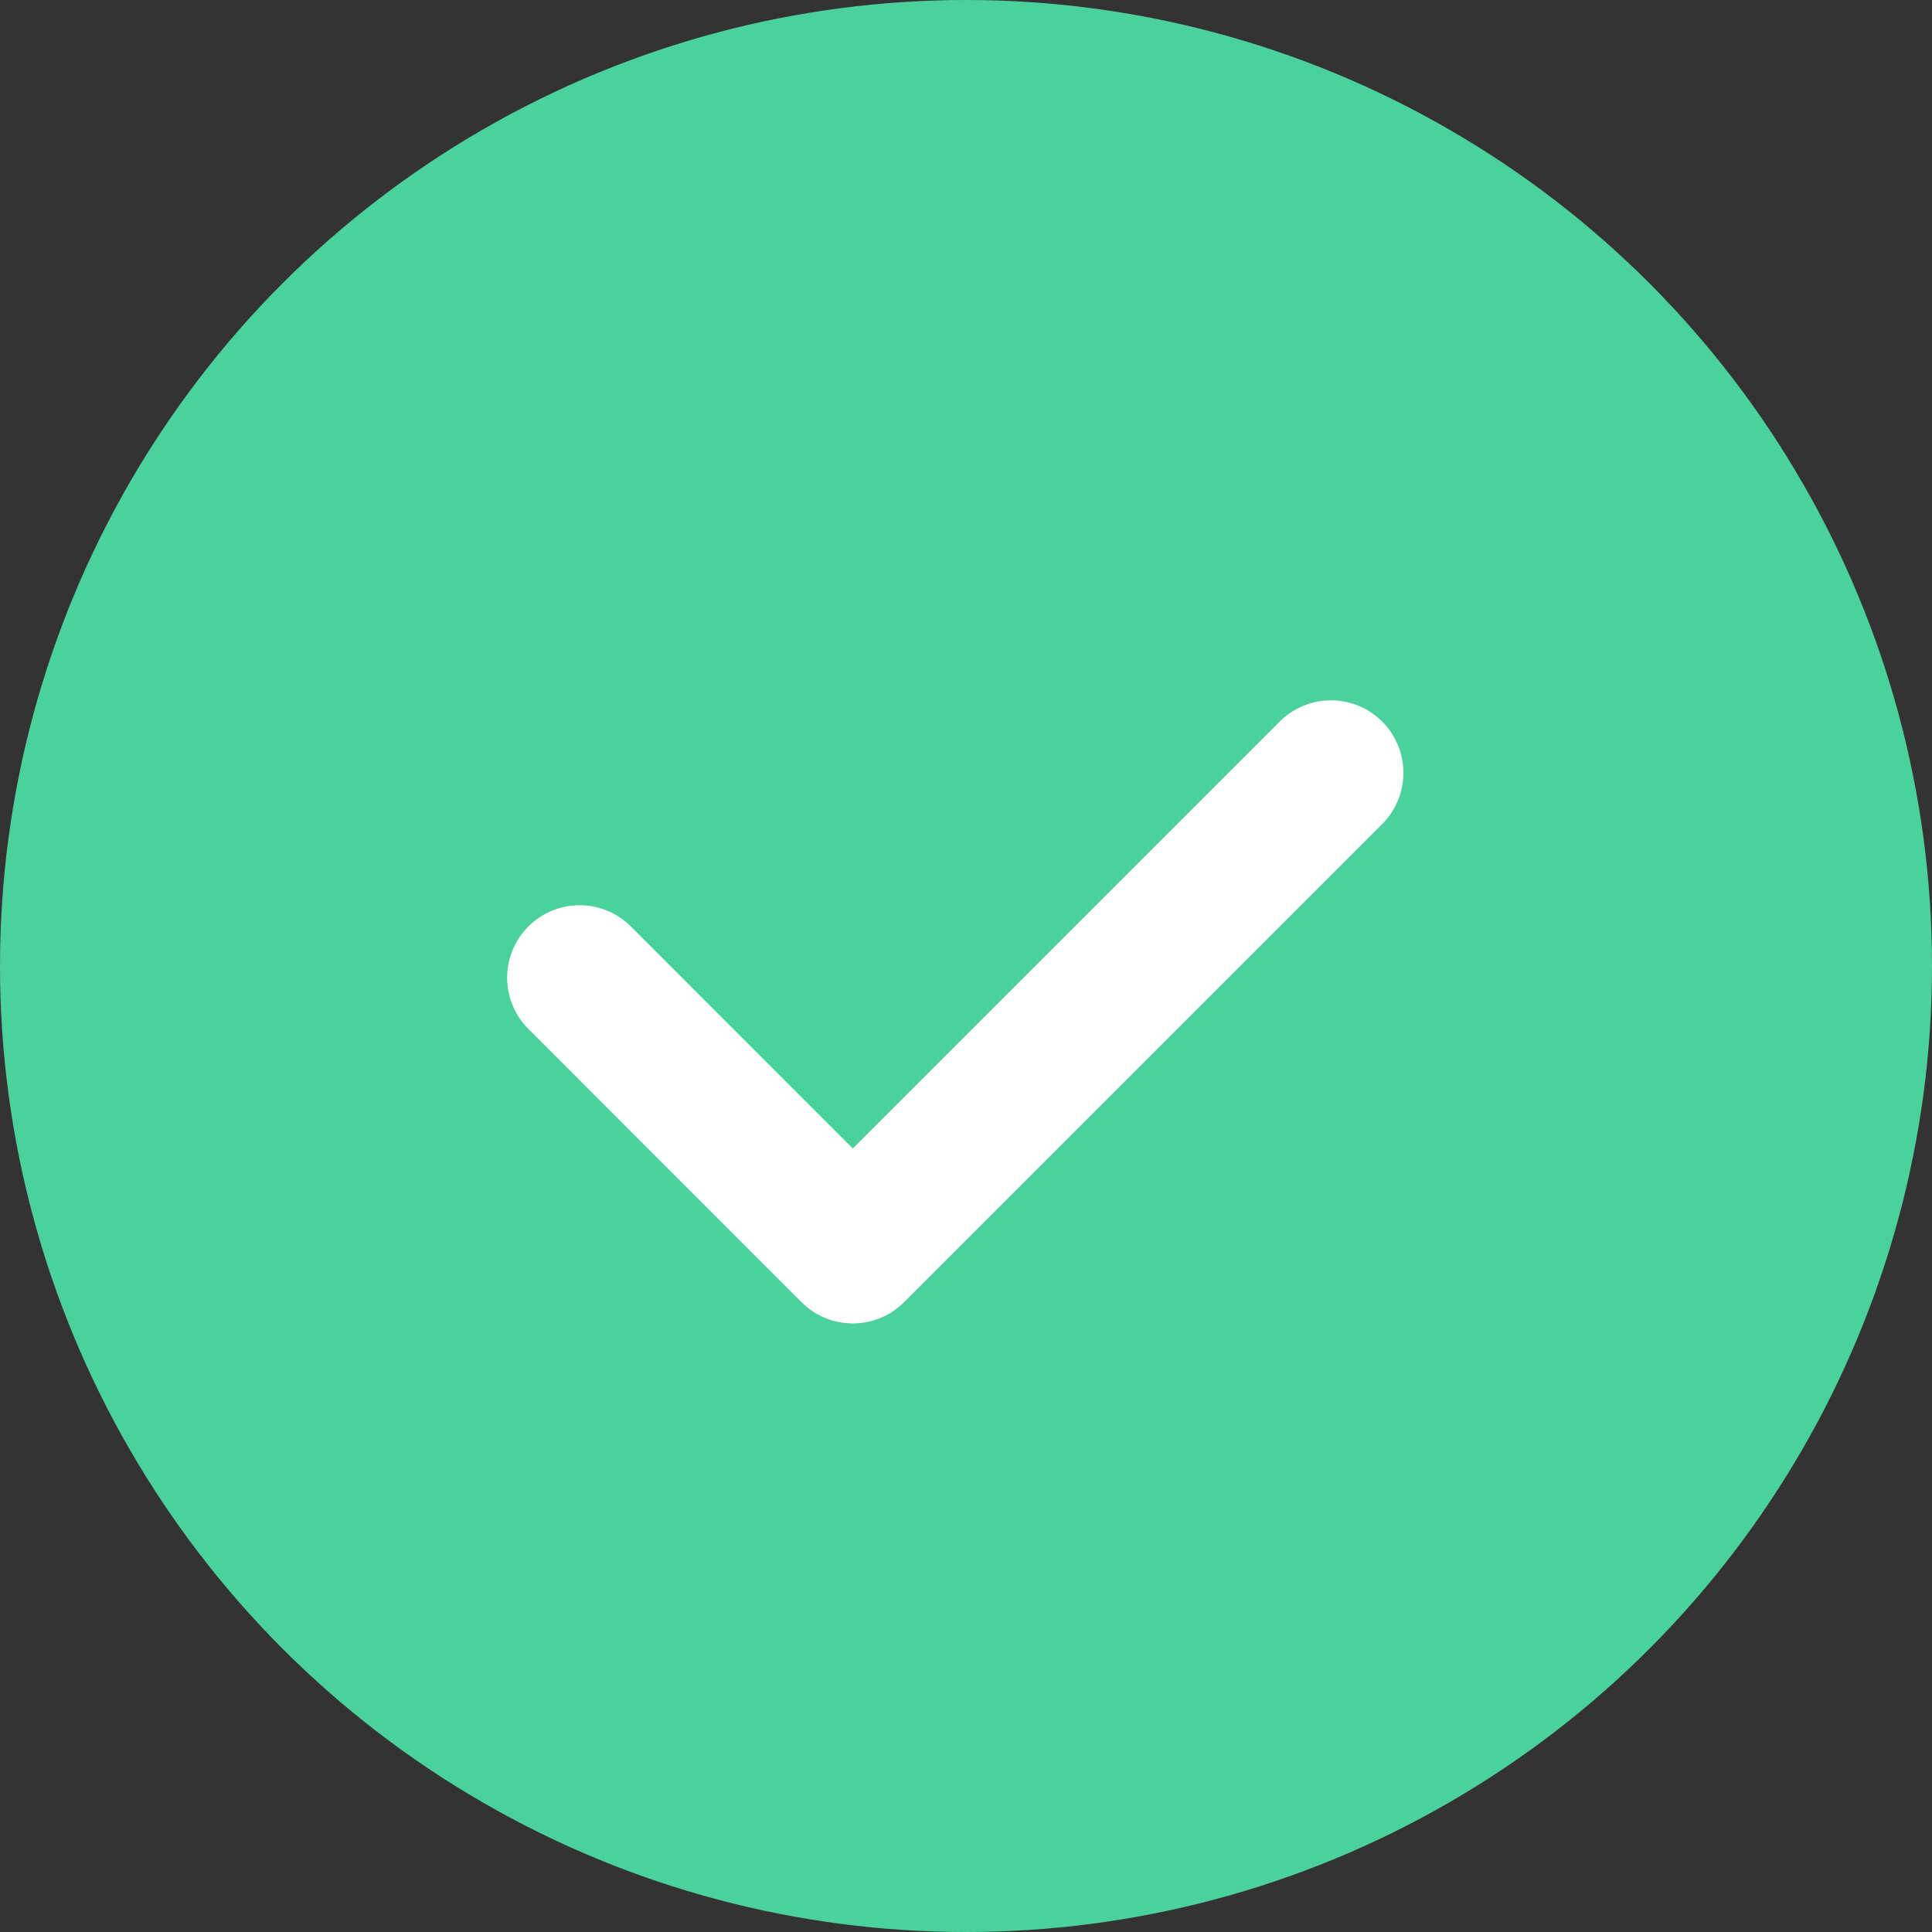
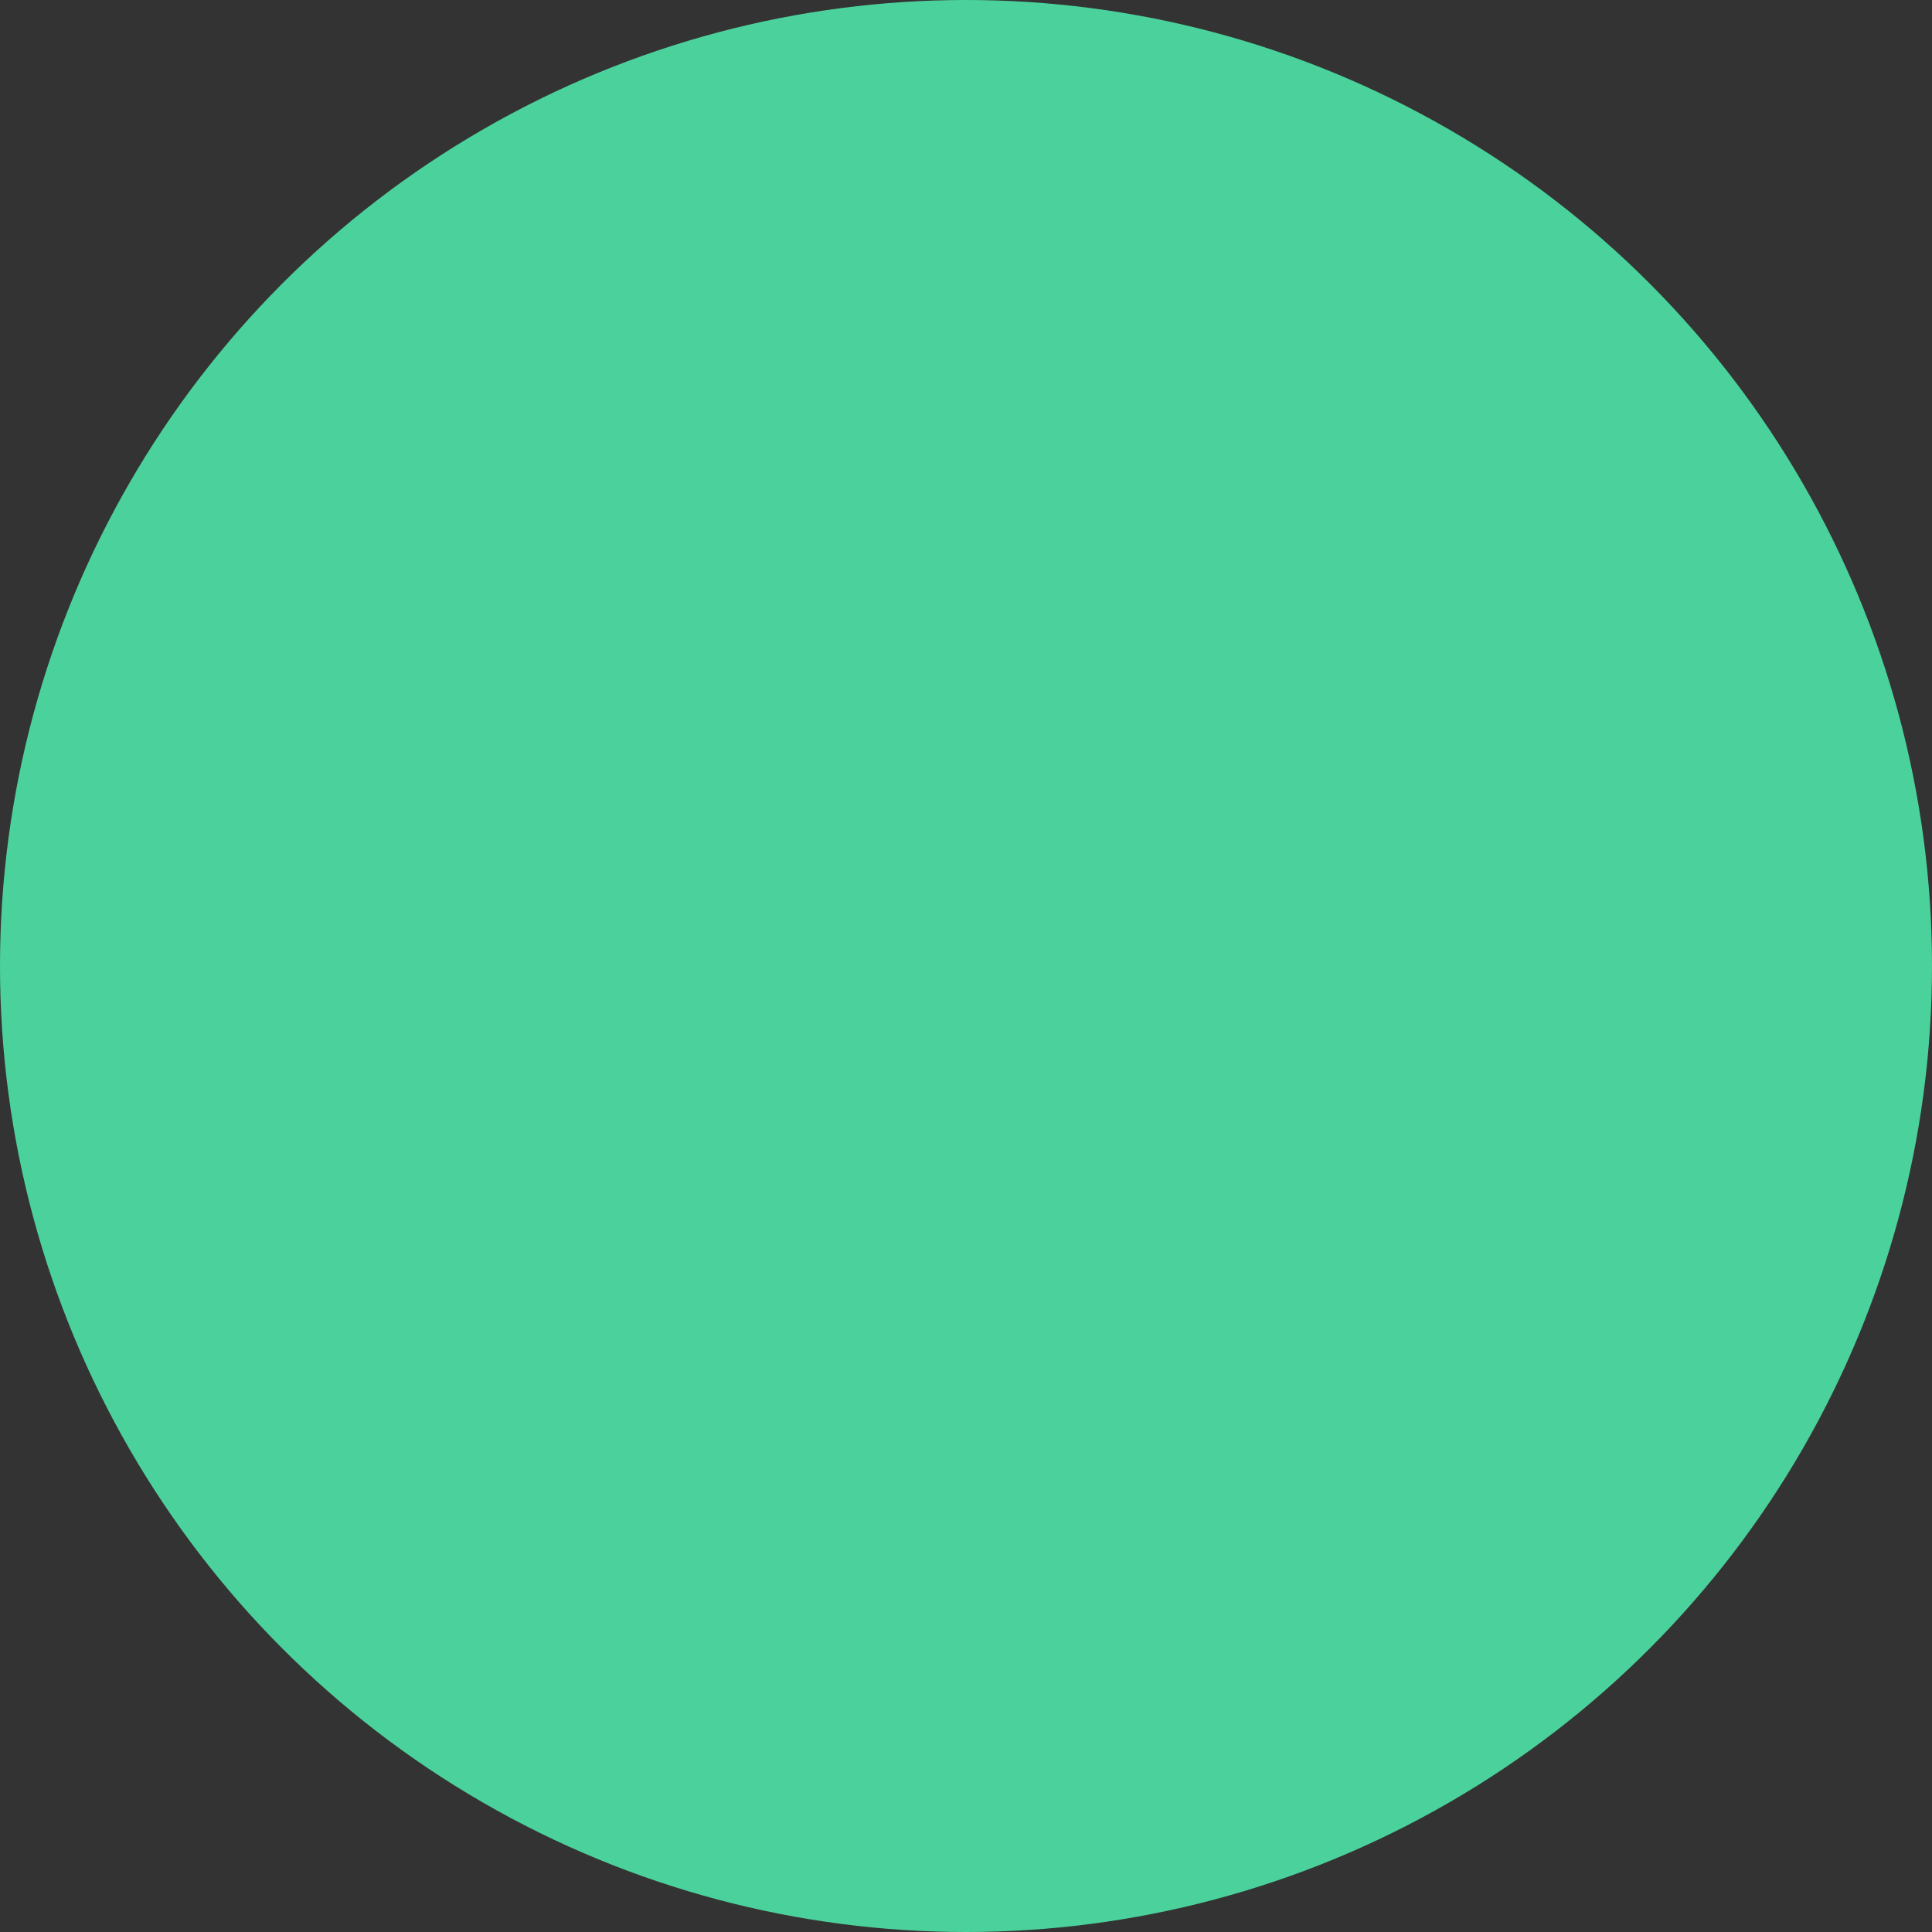
<svg xmlns="http://www.w3.org/2000/svg" width="20" height="20" viewBox="0 0 20 20" fill="none">
  <rect x="0" y="0" width="20" height="20" fill="#333333" stroke="none" />
  <circle cx="10" cy="10" r="10" fill="#4BD29C" />
-   <path d="M6 10.121L8.828 12.95L13.778 8" stroke="white" stroke-width="1.5" stroke-linecap="round" stroke-linejoin="round" />
</svg>